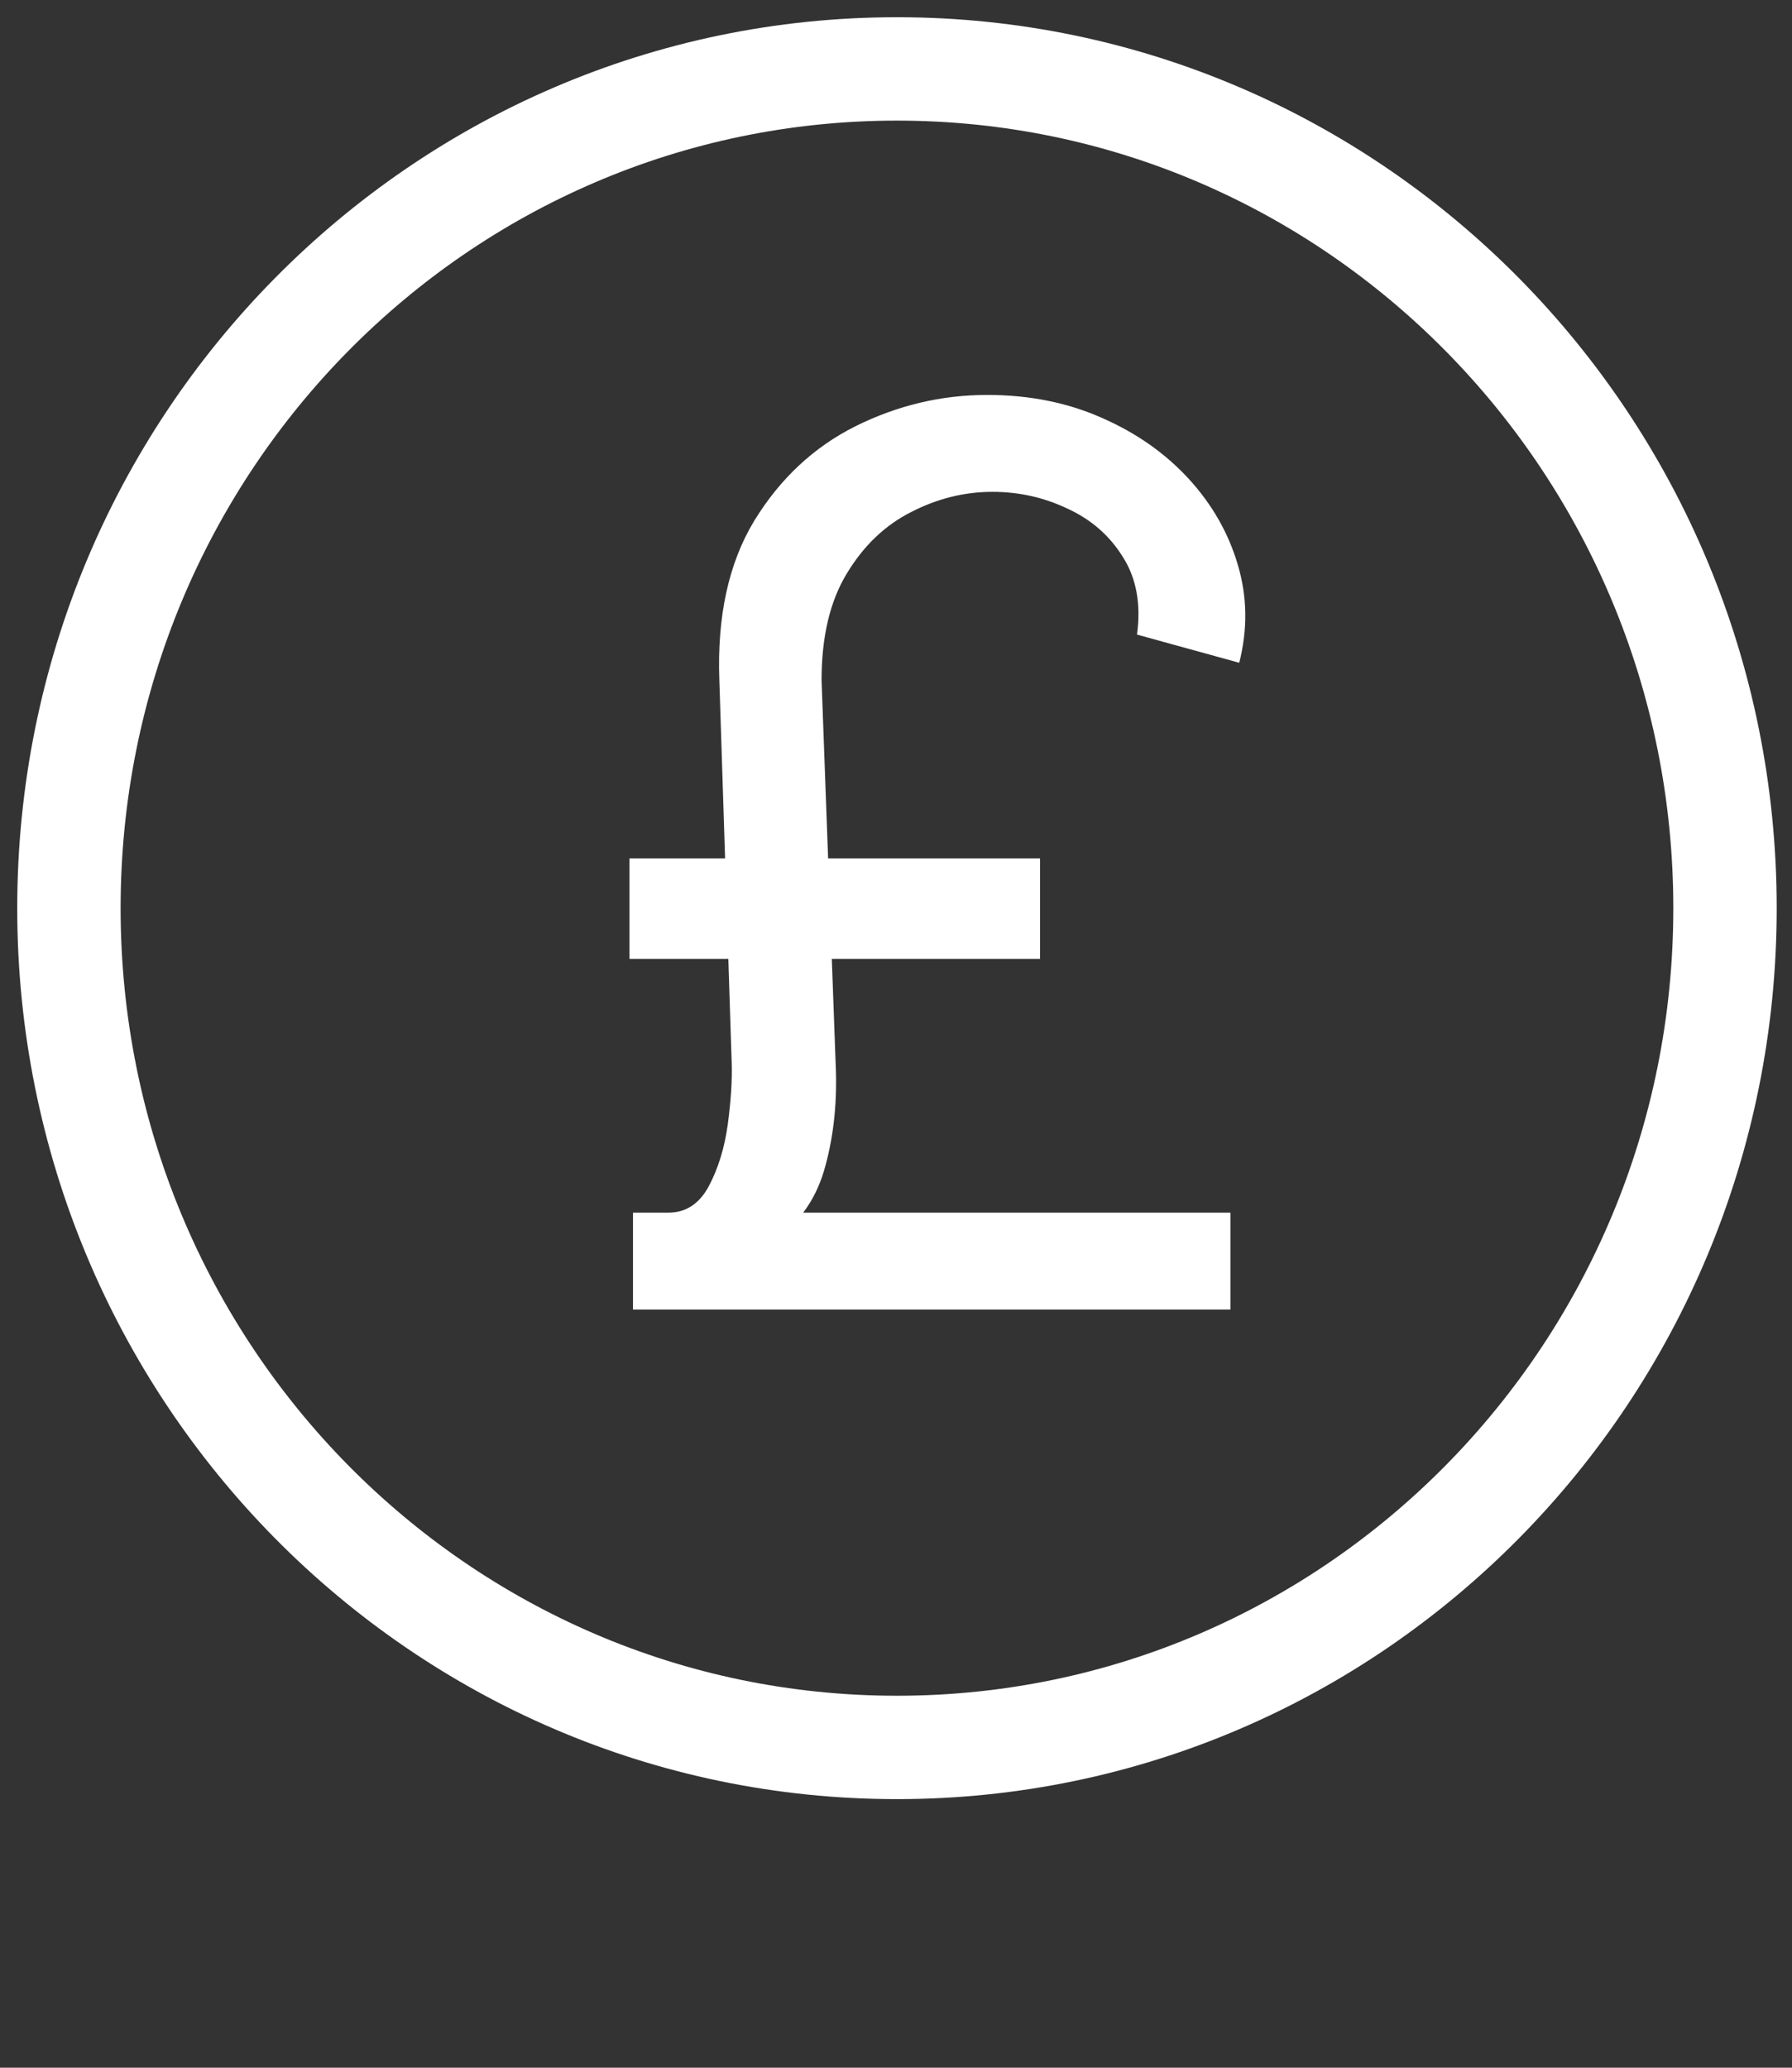
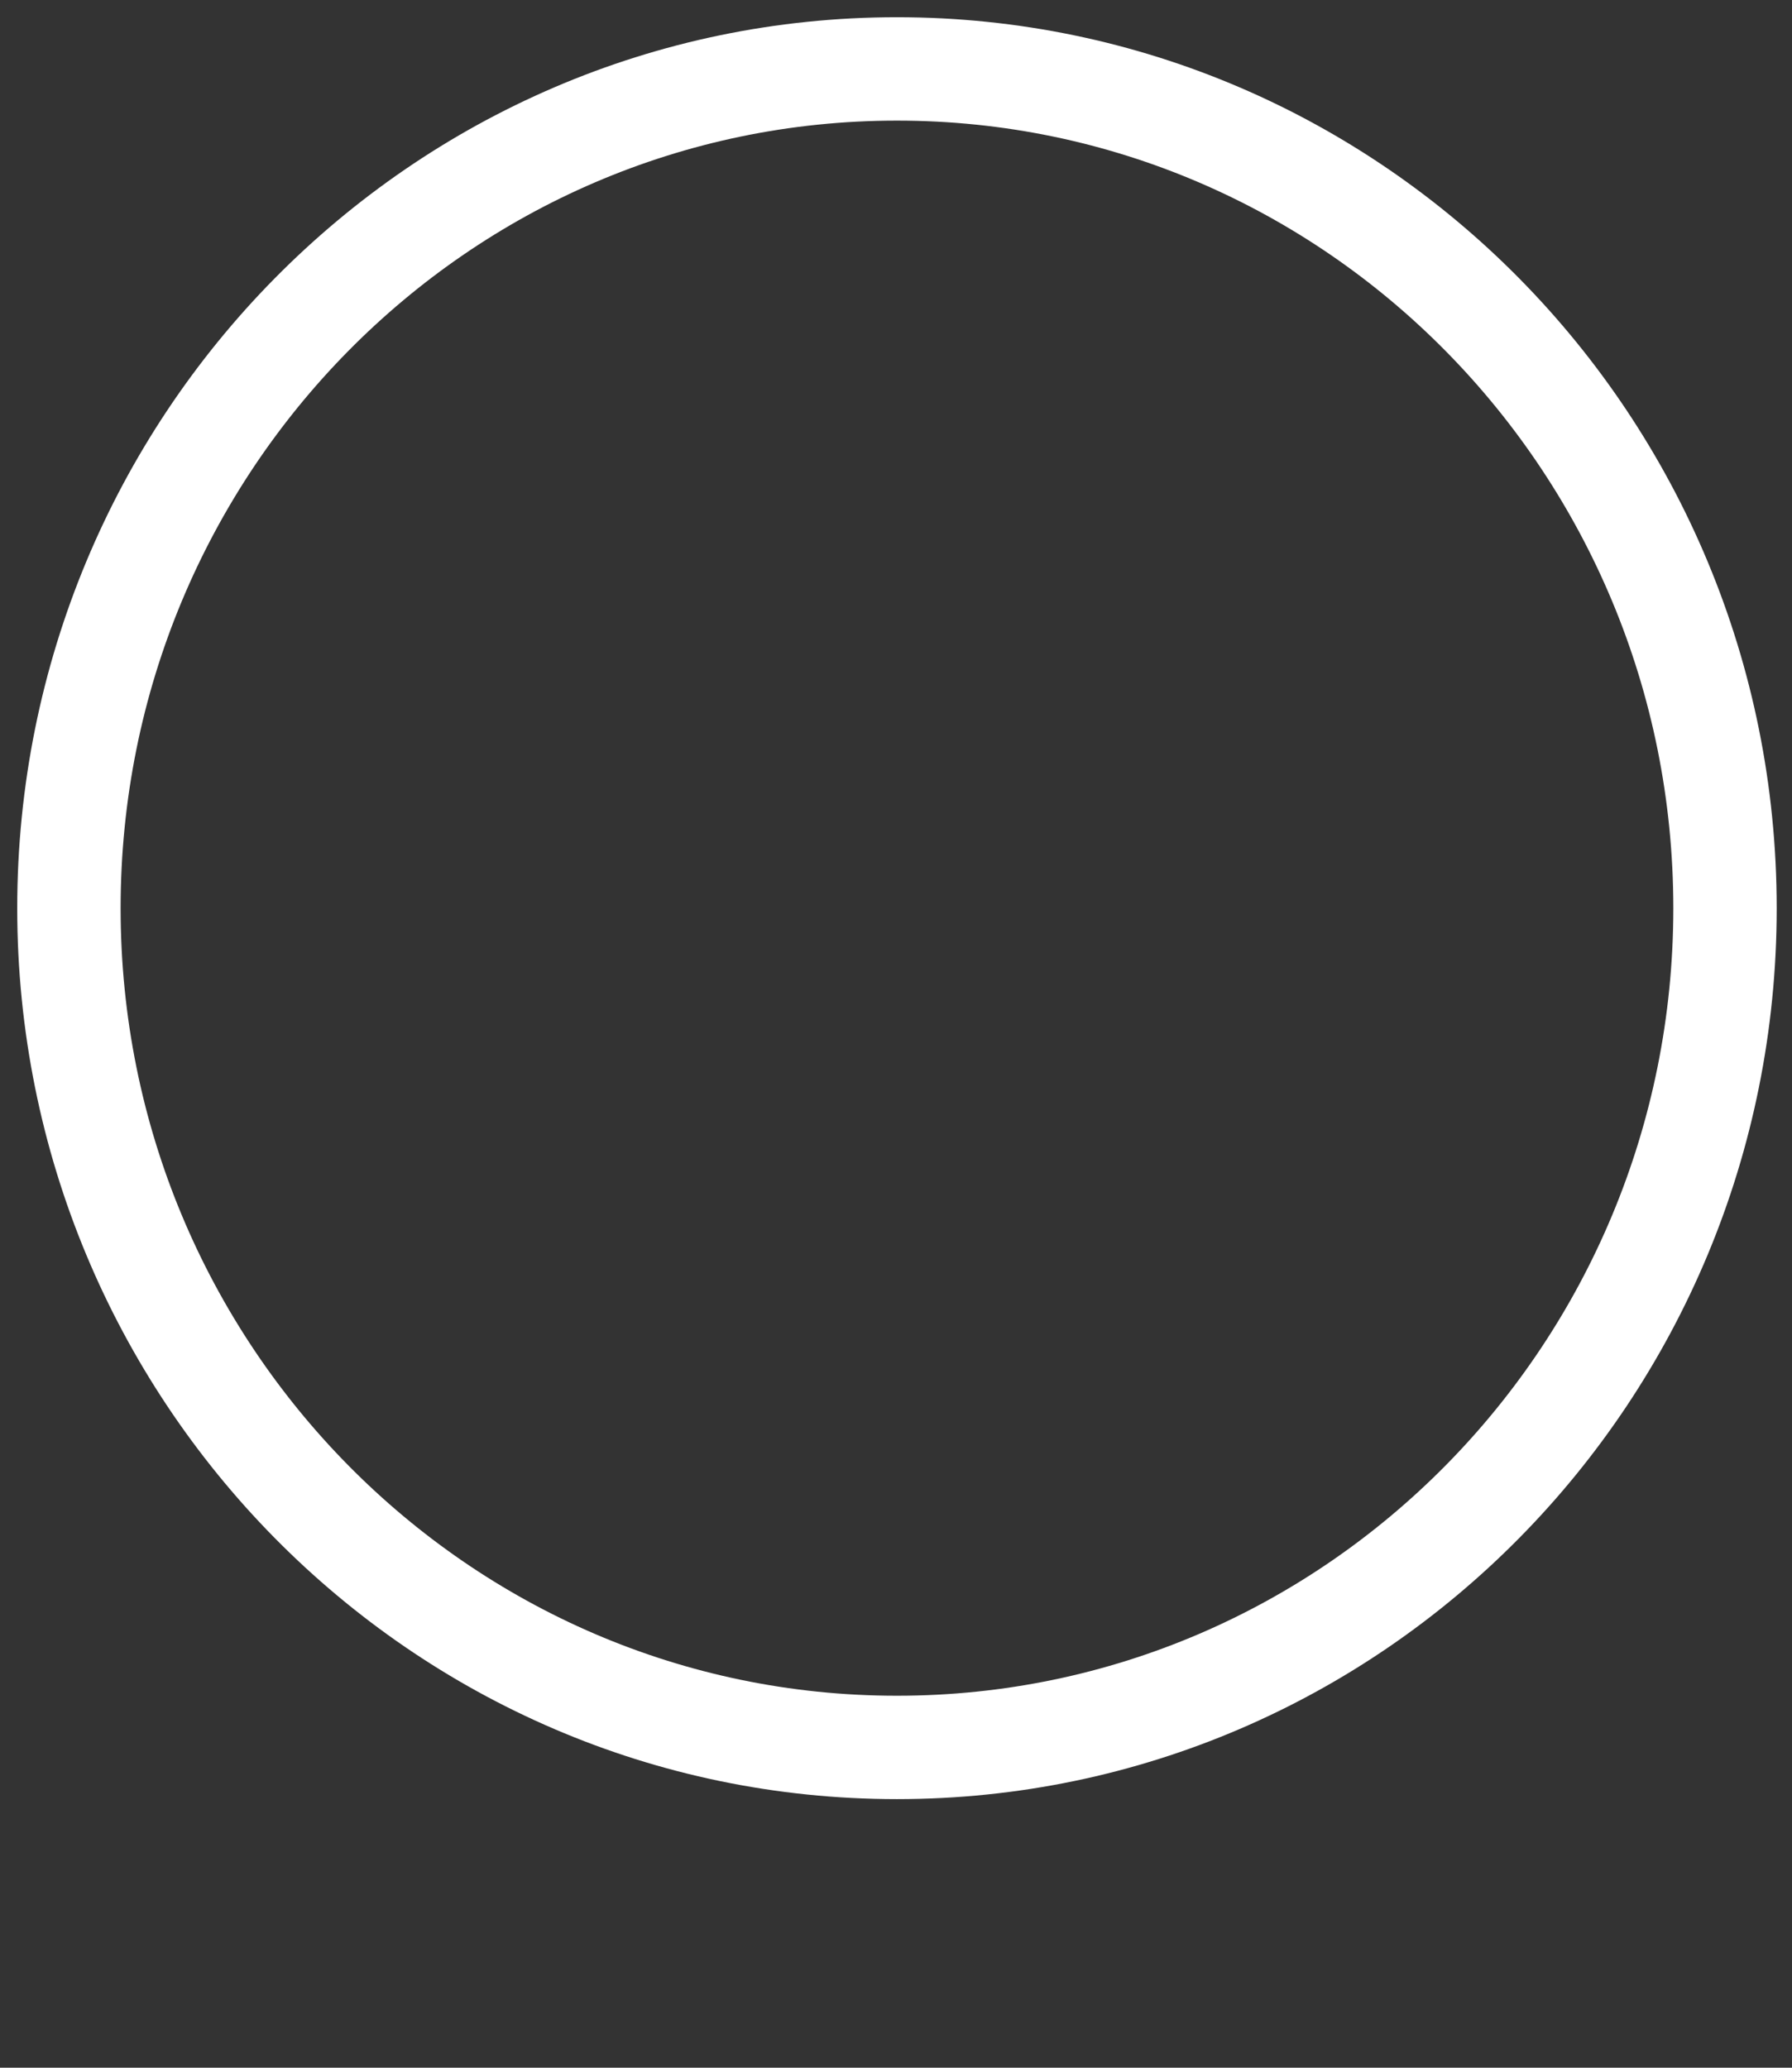
<svg xmlns="http://www.w3.org/2000/svg" width="26" height="30" viewBox="0 0 26 30" fill="none">
  <rect x="0" y="0" width="26" height="30" fill="#333333" stroke="none" />
  <path d="M13.014 1C6.378 1 1 6.452 1 13.177C1 19.901 6.378 25.353 13.014 25.353C19.65 25.353 25.028 19.903 25.028 13.177C25.028 6.451 19.648 1 13.014 1Z" stroke="white" stroke-width="1.5" stroke-miterlimit="10" stroke-linecap="round" />
-   <path d="M17.852 19H9.184V17.594H17.852V19ZM15.09 13.912H9.133V12.454H15.09V13.912ZM11.92 9.872L12.124 15.421C12.15 15.957 12.101 16.454 11.977 16.91C11.858 17.361 11.626 17.709 11.281 17.952L9.696 17.594C9.951 17.594 10.147 17.466 10.284 17.21C10.42 16.954 10.512 16.656 10.559 16.315C10.605 15.974 10.624 15.676 10.616 15.421L10.437 9.872C10.403 8.943 10.571 8.172 10.942 7.558C11.317 6.945 11.807 6.487 12.412 6.184C13.022 5.881 13.659 5.73 14.323 5.73C14.933 5.73 15.487 5.841 15.985 6.062C16.484 6.28 16.904 6.574 17.245 6.945C17.585 7.315 17.824 7.733 17.96 8.197C18.097 8.658 18.103 9.131 17.98 9.616L16.497 9.207C16.556 8.764 16.488 8.389 16.292 8.082C16.1 7.771 15.832 7.537 15.487 7.379C15.146 7.217 14.784 7.136 14.4 7.136C13.991 7.136 13.597 7.234 13.218 7.43C12.838 7.622 12.527 7.92 12.284 8.325C12.041 8.726 11.92 9.241 11.92 9.872Z" fill="white" />
</svg>